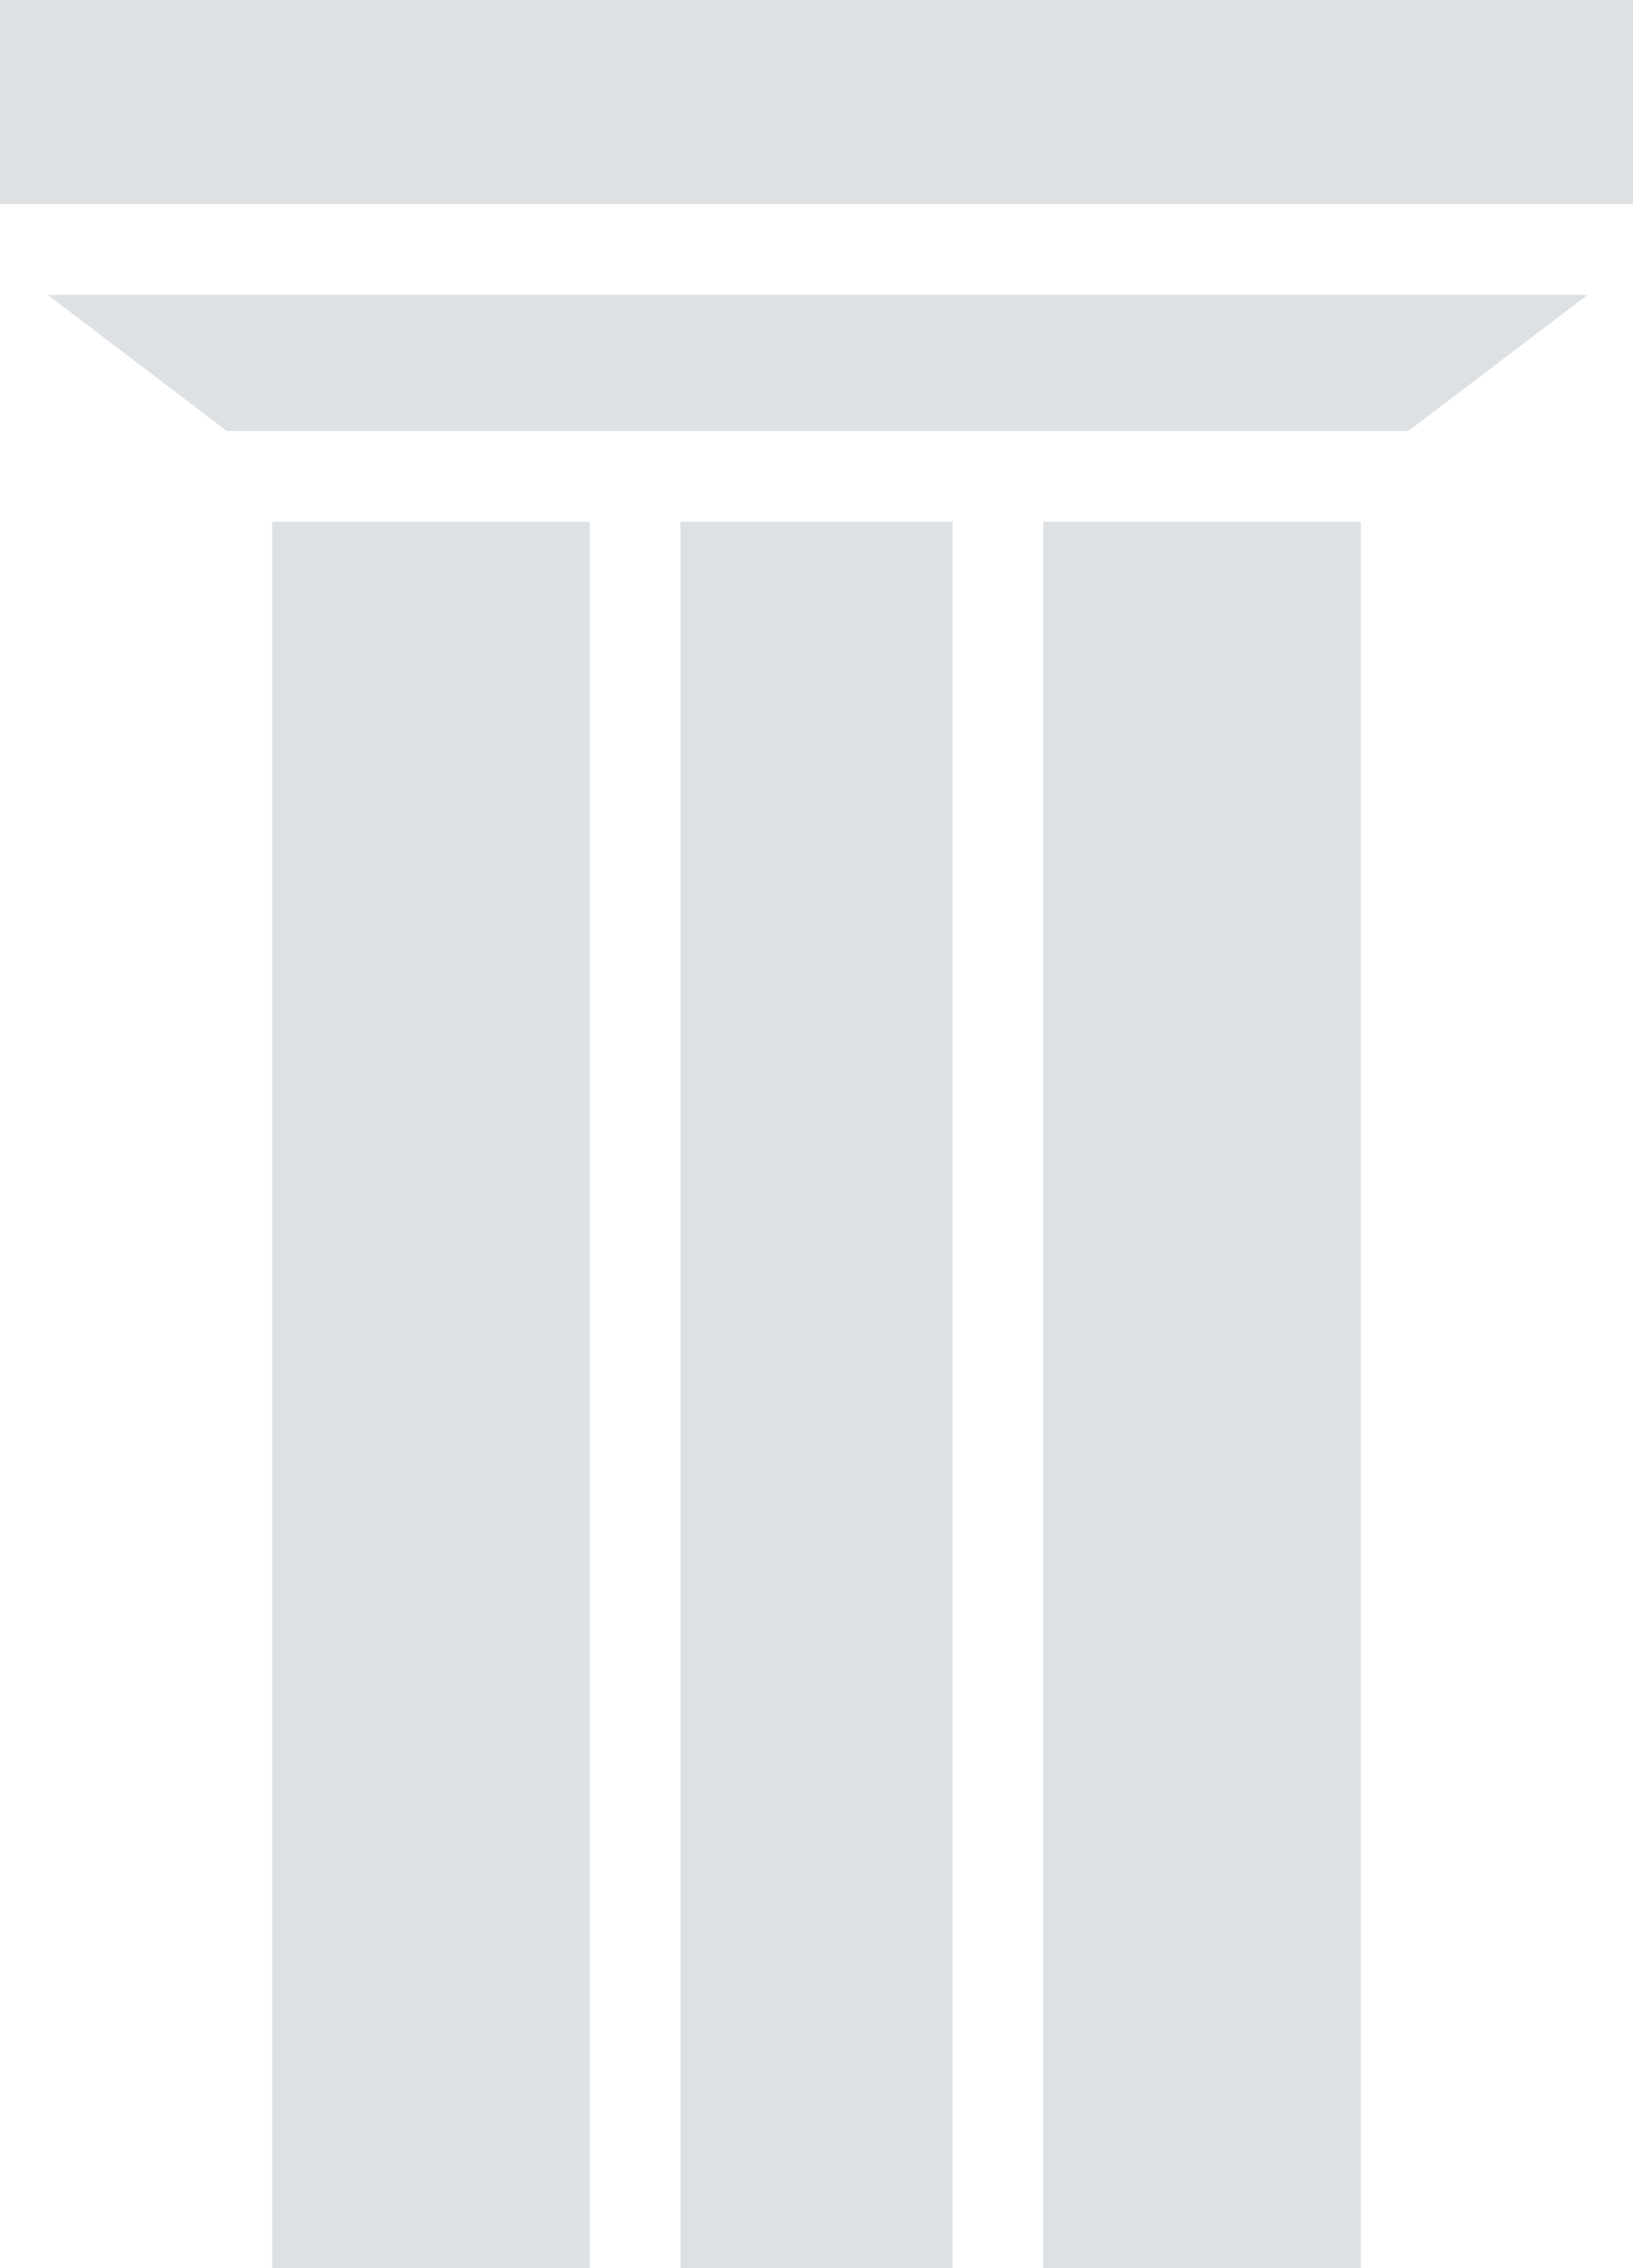
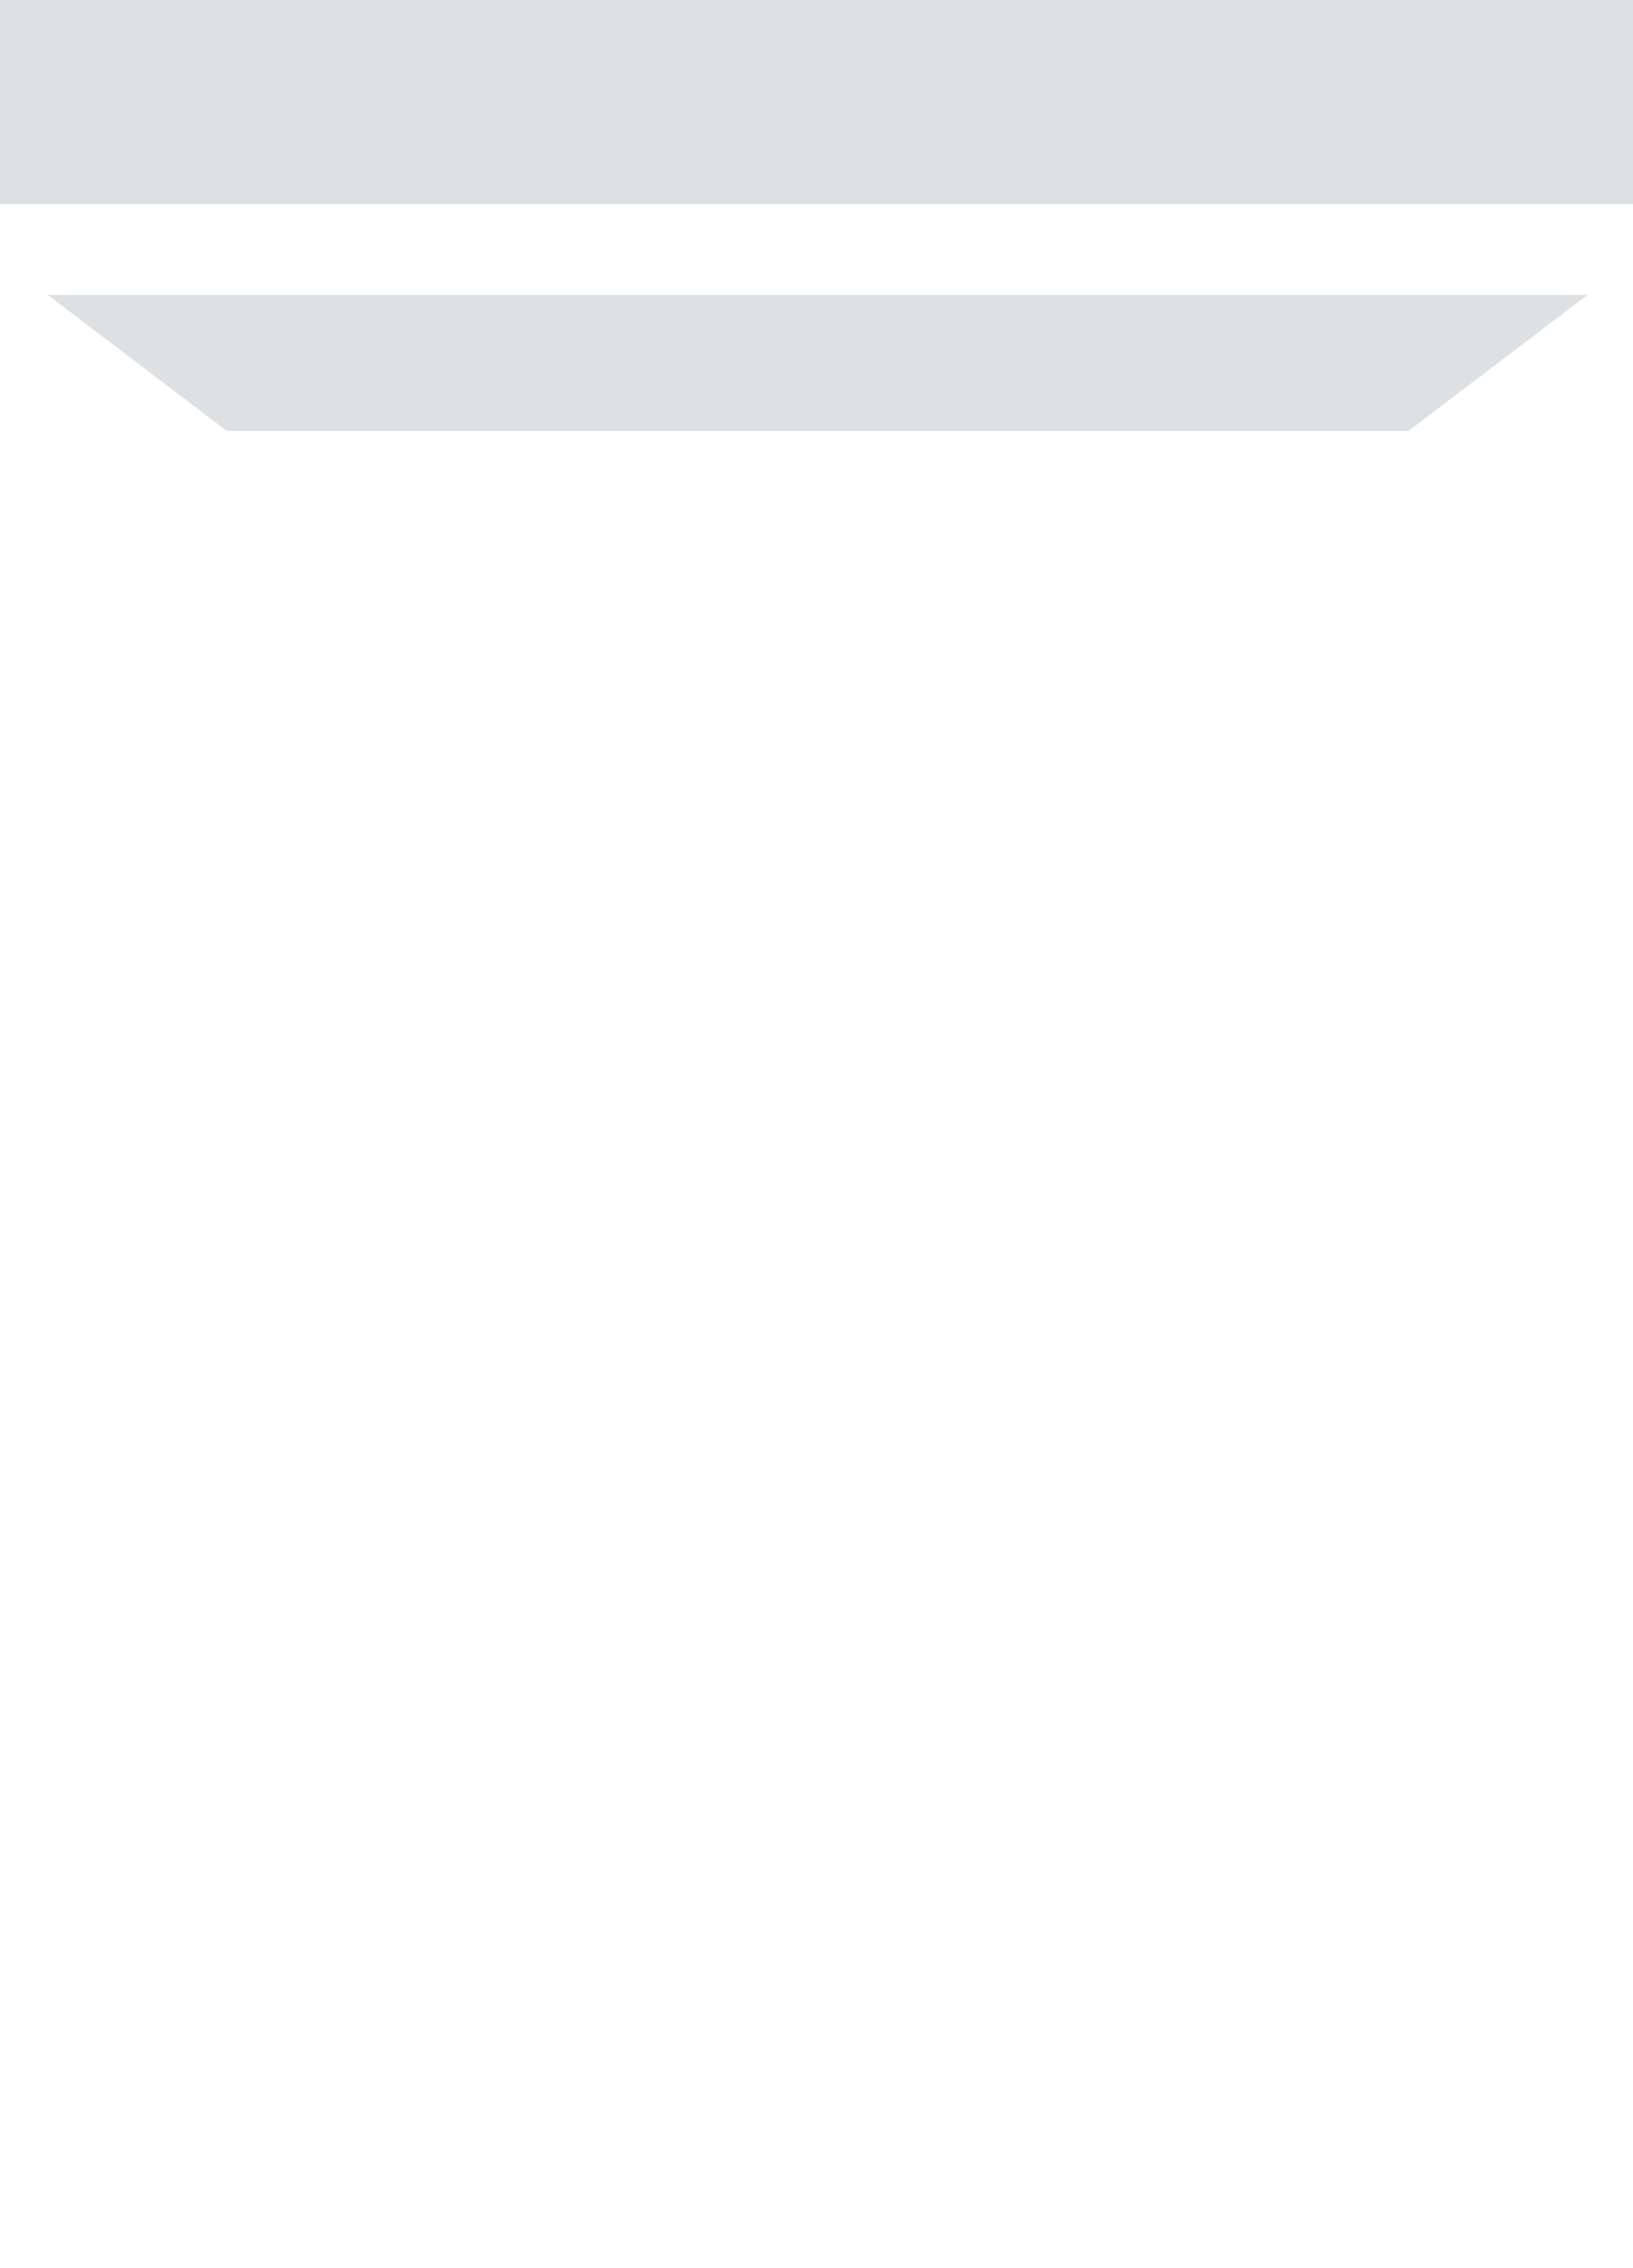
<svg xmlns="http://www.w3.org/2000/svg" id="Layer_1" viewBox="0 0 72 100">
  <style>.st0{fill:#dee1e4;}</style>
  <path class="st0" d="M0 0h72v9H0zM10 19h52.1l7.9-6H2.1z" />
  <g>
-     <path class="st0" d="M30 23v77h12V23zM12 23h14v77H12zM46 23h14v77H46z" />
-   </g>
+     </g>
</svg>